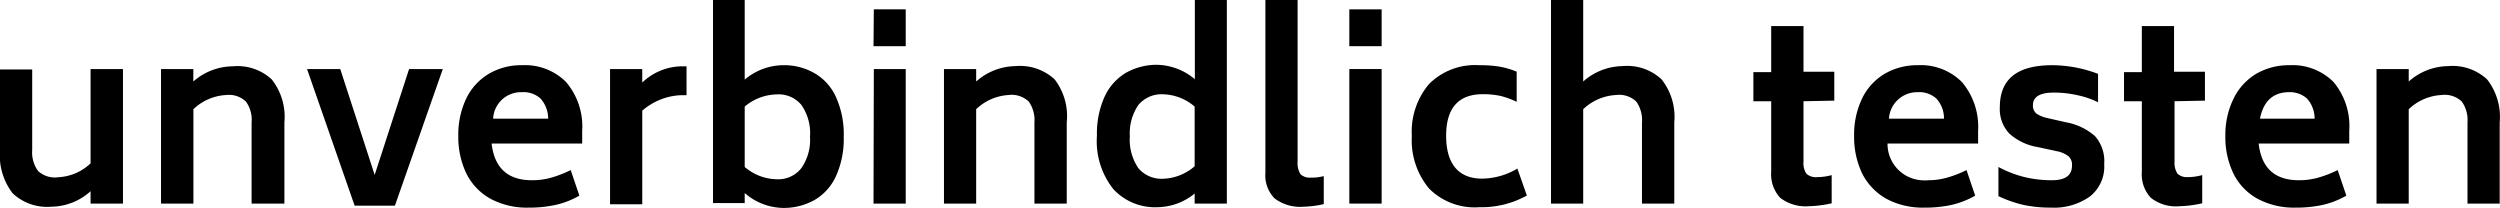
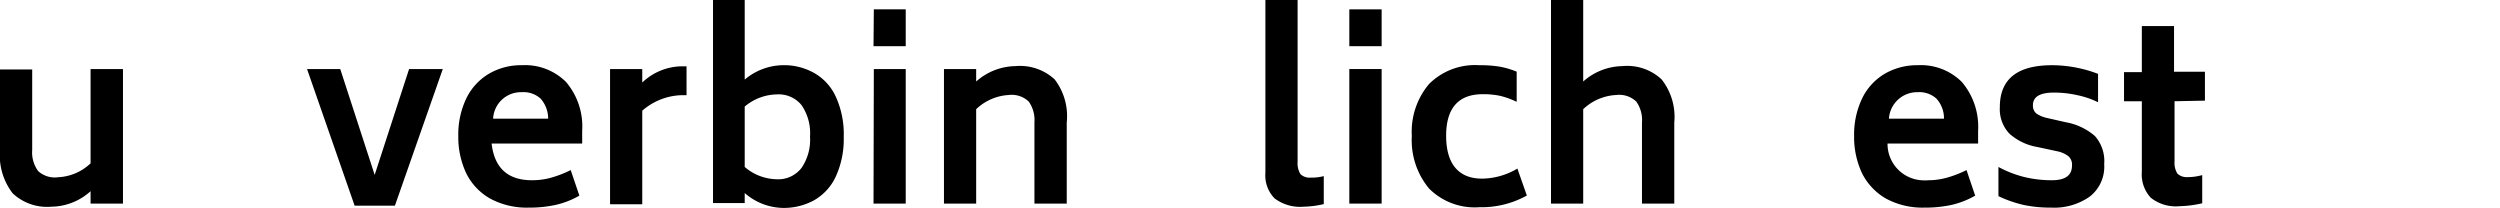
<svg xmlns="http://www.w3.org/2000/svg" viewBox="0 0 248.42 20.66">
  <title>headline2</title>
  <g id="Layer_2" data-name="Layer 2">
    <g id="Layer_1-2" data-name="Layer 1">
      <path d="M12.22,6.86V20.23H9V19a5.9,5.9,0,0,1-3.9,1.54,5,5,0,0,1-3.84-1.33A6.18,6.18,0,0,1,0,14.9v-8h3.2v8A3.14,3.14,0,0,0,3.79,17a2.46,2.46,0,0,0,2,.61A5,5,0,0,0,9,16.23V6.86Z" />
-       <path d="M27,7.89a6,6,0,0,1,1.26,4.28v8.06H25V12.17a3.06,3.06,0,0,0-.56-2.07,2.42,2.42,0,0,0-1.95-.66,5.1,5.1,0,0,0-3.27,1.41v9.38H16V6.86h3.21V8.1a6,6,0,0,1,3.92-1.51A5,5,0,0,1,27,7.89Z" />
      <path d="M44,6.86,39.24,20.44h-4L30.51,6.86h3.3l3.42,10.52L40.65,6.86Z" />
      <path d="M52.89,17.91a6.94,6.94,0,0,0,1.82-.24,11,11,0,0,0,2-.77l.86,2.54a8.52,8.52,0,0,1-2.35.92,12.19,12.19,0,0,1-2.7.27,7.63,7.63,0,0,1-3.8-.89,5.86,5.86,0,0,1-2.38-2.5,8.41,8.41,0,0,1-.8-3.73,8.29,8.29,0,0,1,.84-3.82,5.77,5.77,0,0,1,2.27-2.4,6.3,6.3,0,0,1,3.2-.81,5.77,5.77,0,0,1,4.39,1.66A6.81,6.81,0,0,1,57.85,13v1.26h-9C49.13,16.7,50.47,17.92,52.89,17.91ZM49,11.79h5.47a3,3,0,0,0-.76-2,2.54,2.54,0,0,0-1.87-.63A2.77,2.77,0,0,0,49,11.79Z" />
      <path d="M68.22,6.59V9.46h-.55A6.22,6.22,0,0,0,63.82,11v9.3h-3.2V6.86h3.2V8.2a5.8,5.8,0,0,1,3.85-1.61Z" />
      <path d="M80.93,7.27a5.15,5.15,0,0,1,2.14,2.38,8.92,8.92,0,0,1,.77,3.94,8.93,8.93,0,0,1-.77,3.91,5.25,5.25,0,0,1-2.14,2.38,6.25,6.25,0,0,1-3.14.78A5.92,5.92,0,0,1,74,19.18v1H70.85V0H74V7.91a6,6,0,0,1,3.73-1.43A6.06,6.06,0,0,1,80.93,7.27Zm-1.28,9.41a4.93,4.93,0,0,0,.84-3.09,4.93,4.93,0,0,0-.84-3.14,2.93,2.93,0,0,0-2.46-1.07A5.08,5.08,0,0,0,74,10.59v6a5,5,0,0,0,3.13,1.22A2.92,2.92,0,0,0,79.65,16.68Z" />
      <path d="M86.83.93H90V4.59h-3.2Zm0,5.93H90V20.23h-3.2Z" />
      <path d="M104.8,7.89A6,6,0,0,1,106,12.17v8.06h-3.21V12.17a3.18,3.18,0,0,0-.56-2.07,2.45,2.45,0,0,0-2-.66A5.1,5.1,0,0,0,97,10.85v9.38h-3.2V6.86H97V8.1a6,6,0,0,1,3.9-1.53A5.07,5.07,0,0,1,104.8,7.89Z" />
-       <path d="M121.91,0V20.23h-3.2v-1A5.93,5.93,0,0,1,115,20.59a5.64,5.64,0,0,1-4.38-1.81A7.65,7.65,0,0,1,109,13.49a8.94,8.94,0,0,1,.76-3.88,5.34,5.34,0,0,1,2.13-2.38A6.19,6.19,0,0,1,115,6.44a6,6,0,0,1,3.73,1.43V0Zm-3.2,16.52V10.59a5,5,0,0,0-3.11-1.22,3,3,0,0,0-2.49,1.07,5,5,0,0,0-.84,3.11,5,5,0,0,0,.84,3.15,3,3,0,0,0,2.49,1.06A5,5,0,0,0,118.71,16.52Z" />
      <path d="M126.65,19.71a3.26,3.26,0,0,1-.91-2.54V0h3.2V16.11a2,2,0,0,0,.29,1.2,1.32,1.32,0,0,0,1,.34,4.75,4.75,0,0,0,1.31-.15v2.78a9.43,9.43,0,0,1-2,.26A4.21,4.21,0,0,1,126.65,19.71Z" />
      <path d="M134.08.93h3.21V4.59h-3.21Zm0,5.93h3.21V20.23h-3.21Z" />
      <path d="M142,18.73a7.5,7.5,0,0,1-1.71-5.22A7.34,7.34,0,0,1,142,8.35,6.47,6.47,0,0,1,147,6.48a12.15,12.15,0,0,1,2,.14,8.39,8.39,0,0,1,1.71.5v3a8,8,0,0,0-1.66-.6,8.13,8.13,0,0,0-1.71-.16c-2.42,0-3.64,1.39-3.64,4.13s1.19,4.26,3.57,4.26a7,7,0,0,0,3.51-1l.94,2.68A9.27,9.27,0,0,1,147,20.59,6.39,6.39,0,0,1,142,18.73Z" />
      <path d="M165.11,7.89a6,6,0,0,1,1.26,4.28v8.06h-3.21V12.17a3.18,3.18,0,0,0-.56-2.07,2.45,2.45,0,0,0-2-.66,5.12,5.12,0,0,0-3.28,1.41v9.38h-3.2V0h3.2V8.1a6,6,0,0,1,3.9-1.53A5,5,0,0,1,165.11,7.89Z" />
-       <path d="M179.21,10.06v6a1.87,1.87,0,0,0,.29,1.2,1.36,1.36,0,0,0,1.05.34,5.47,5.47,0,0,0,1.46-.2v2.8a11.27,11.27,0,0,1-2.25.29,4.13,4.13,0,0,1-2.87-.84,3.44,3.44,0,0,1-.89-2.58V10.06h-1.77V7.17H176V2.59h3.21V7.13h3.06V10Z" />
      <path d="M191.6,17.91a6.87,6.87,0,0,0,1.81-.24,11,11,0,0,0,2-.77l.86,2.54a8.58,8.58,0,0,1-2.34.92,12.34,12.34,0,0,1-2.71.27,7.63,7.63,0,0,1-3.8-.89,6,6,0,0,1-2.38-2.5,8.41,8.41,0,0,1-.8-3.73,8.29,8.29,0,0,1,.84-3.82,5.77,5.77,0,0,1,2.27-2.4,6.4,6.4,0,0,1,3.2-.81,5.77,5.77,0,0,1,4.39,1.66A6.86,6.86,0,0,1,196.56,13v1.26h-9a3.62,3.62,0,0,0,3.58,3.66A2.36,2.36,0,0,0,191.6,17.91Zm-3.9-6.12h5.47a2.91,2.91,0,0,0-.76-2,2.54,2.54,0,0,0-1.87-.63,2.81,2.81,0,0,0-2.84,2.63Z" />
      <path d="M201.11,20.37a12,12,0,0,1-2.53-.88v-2.9a10.88,10.88,0,0,0,2.57,1,11.53,11.53,0,0,0,2.74.32c1.35,0,2-.49,2-1.46a1.11,1.11,0,0,0-.35-.92,2.66,2.66,0,0,0-1.08-.49l-2-.43a5.58,5.58,0,0,1-2.79-1.33,3.53,3.53,0,0,1-.95-2.64c0-2.78,1.73-4.16,5.19-4.16a12.92,12.92,0,0,1,4.57.86v2.82a8.6,8.6,0,0,0-2-.69,10.62,10.62,0,0,0-2.39-.27c-1.39,0-2.08.42-2.08,1.25a1,1,0,0,0,.34.83,3,3,0,0,0,1,.43l1.94.44a6,6,0,0,1,2.87,1.36,3.74,3.74,0,0,1,.93,2.8,3.76,3.76,0,0,1-1.43,3.22,6.14,6.14,0,0,1-3.85,1.1A12.94,12.94,0,0,1,201.11,20.37Z" />
      <path d="M216.08,10.06v6a2,2,0,0,0,.29,1.2,1.36,1.36,0,0,0,1,.34,5.47,5.47,0,0,0,1.46-.2v2.8a11.27,11.27,0,0,1-2.25.29,4,4,0,0,1-2.86-.84,3.4,3.4,0,0,1-.89-2.58V10.06h-1.77V7.17h1.77V2.59h3.2V7.13h3.07V10Z" />
-       <path d="M228.47,17.91a6.94,6.94,0,0,0,1.82-.24,11,11,0,0,0,2-.77l.86,2.54a8.45,8.45,0,0,1-2.34.92,12.19,12.19,0,0,1-2.7.27,7.63,7.63,0,0,1-3.8-.89,5.75,5.75,0,0,1-2.38-2.5,8.27,8.27,0,0,1-.8-3.73A8.16,8.16,0,0,1,222,9.69a5.83,5.83,0,0,1,2.27-2.4,6.46,6.46,0,0,1,3.21-.81,5.77,5.77,0,0,1,4.39,1.66A6.81,6.81,0,0,1,233.44,13v1.26h-9C224.71,16.7,226.05,17.92,228.47,17.91Zm-3.9-6.12H230a3,3,0,0,0-.76-2,2.59,2.59,0,0,0-1.87-.63C225.86,9.2,224.91,10.06,224.57,11.79Z" />
-       <path d="M247.14,7.89a6.06,6.06,0,0,1,1.25,4.28v8.06h-3.2V12.17a3.18,3.18,0,0,0-.56-2.07,2.45,2.45,0,0,0-2-.66,5.12,5.12,0,0,0-3.28,1.41v9.38h-3.2V6.86h3.2V8.1a6,6,0,0,1,3.9-1.53A5.05,5.05,0,0,1,247.14,7.89Z" />
    </g>
  </g>
</svg>